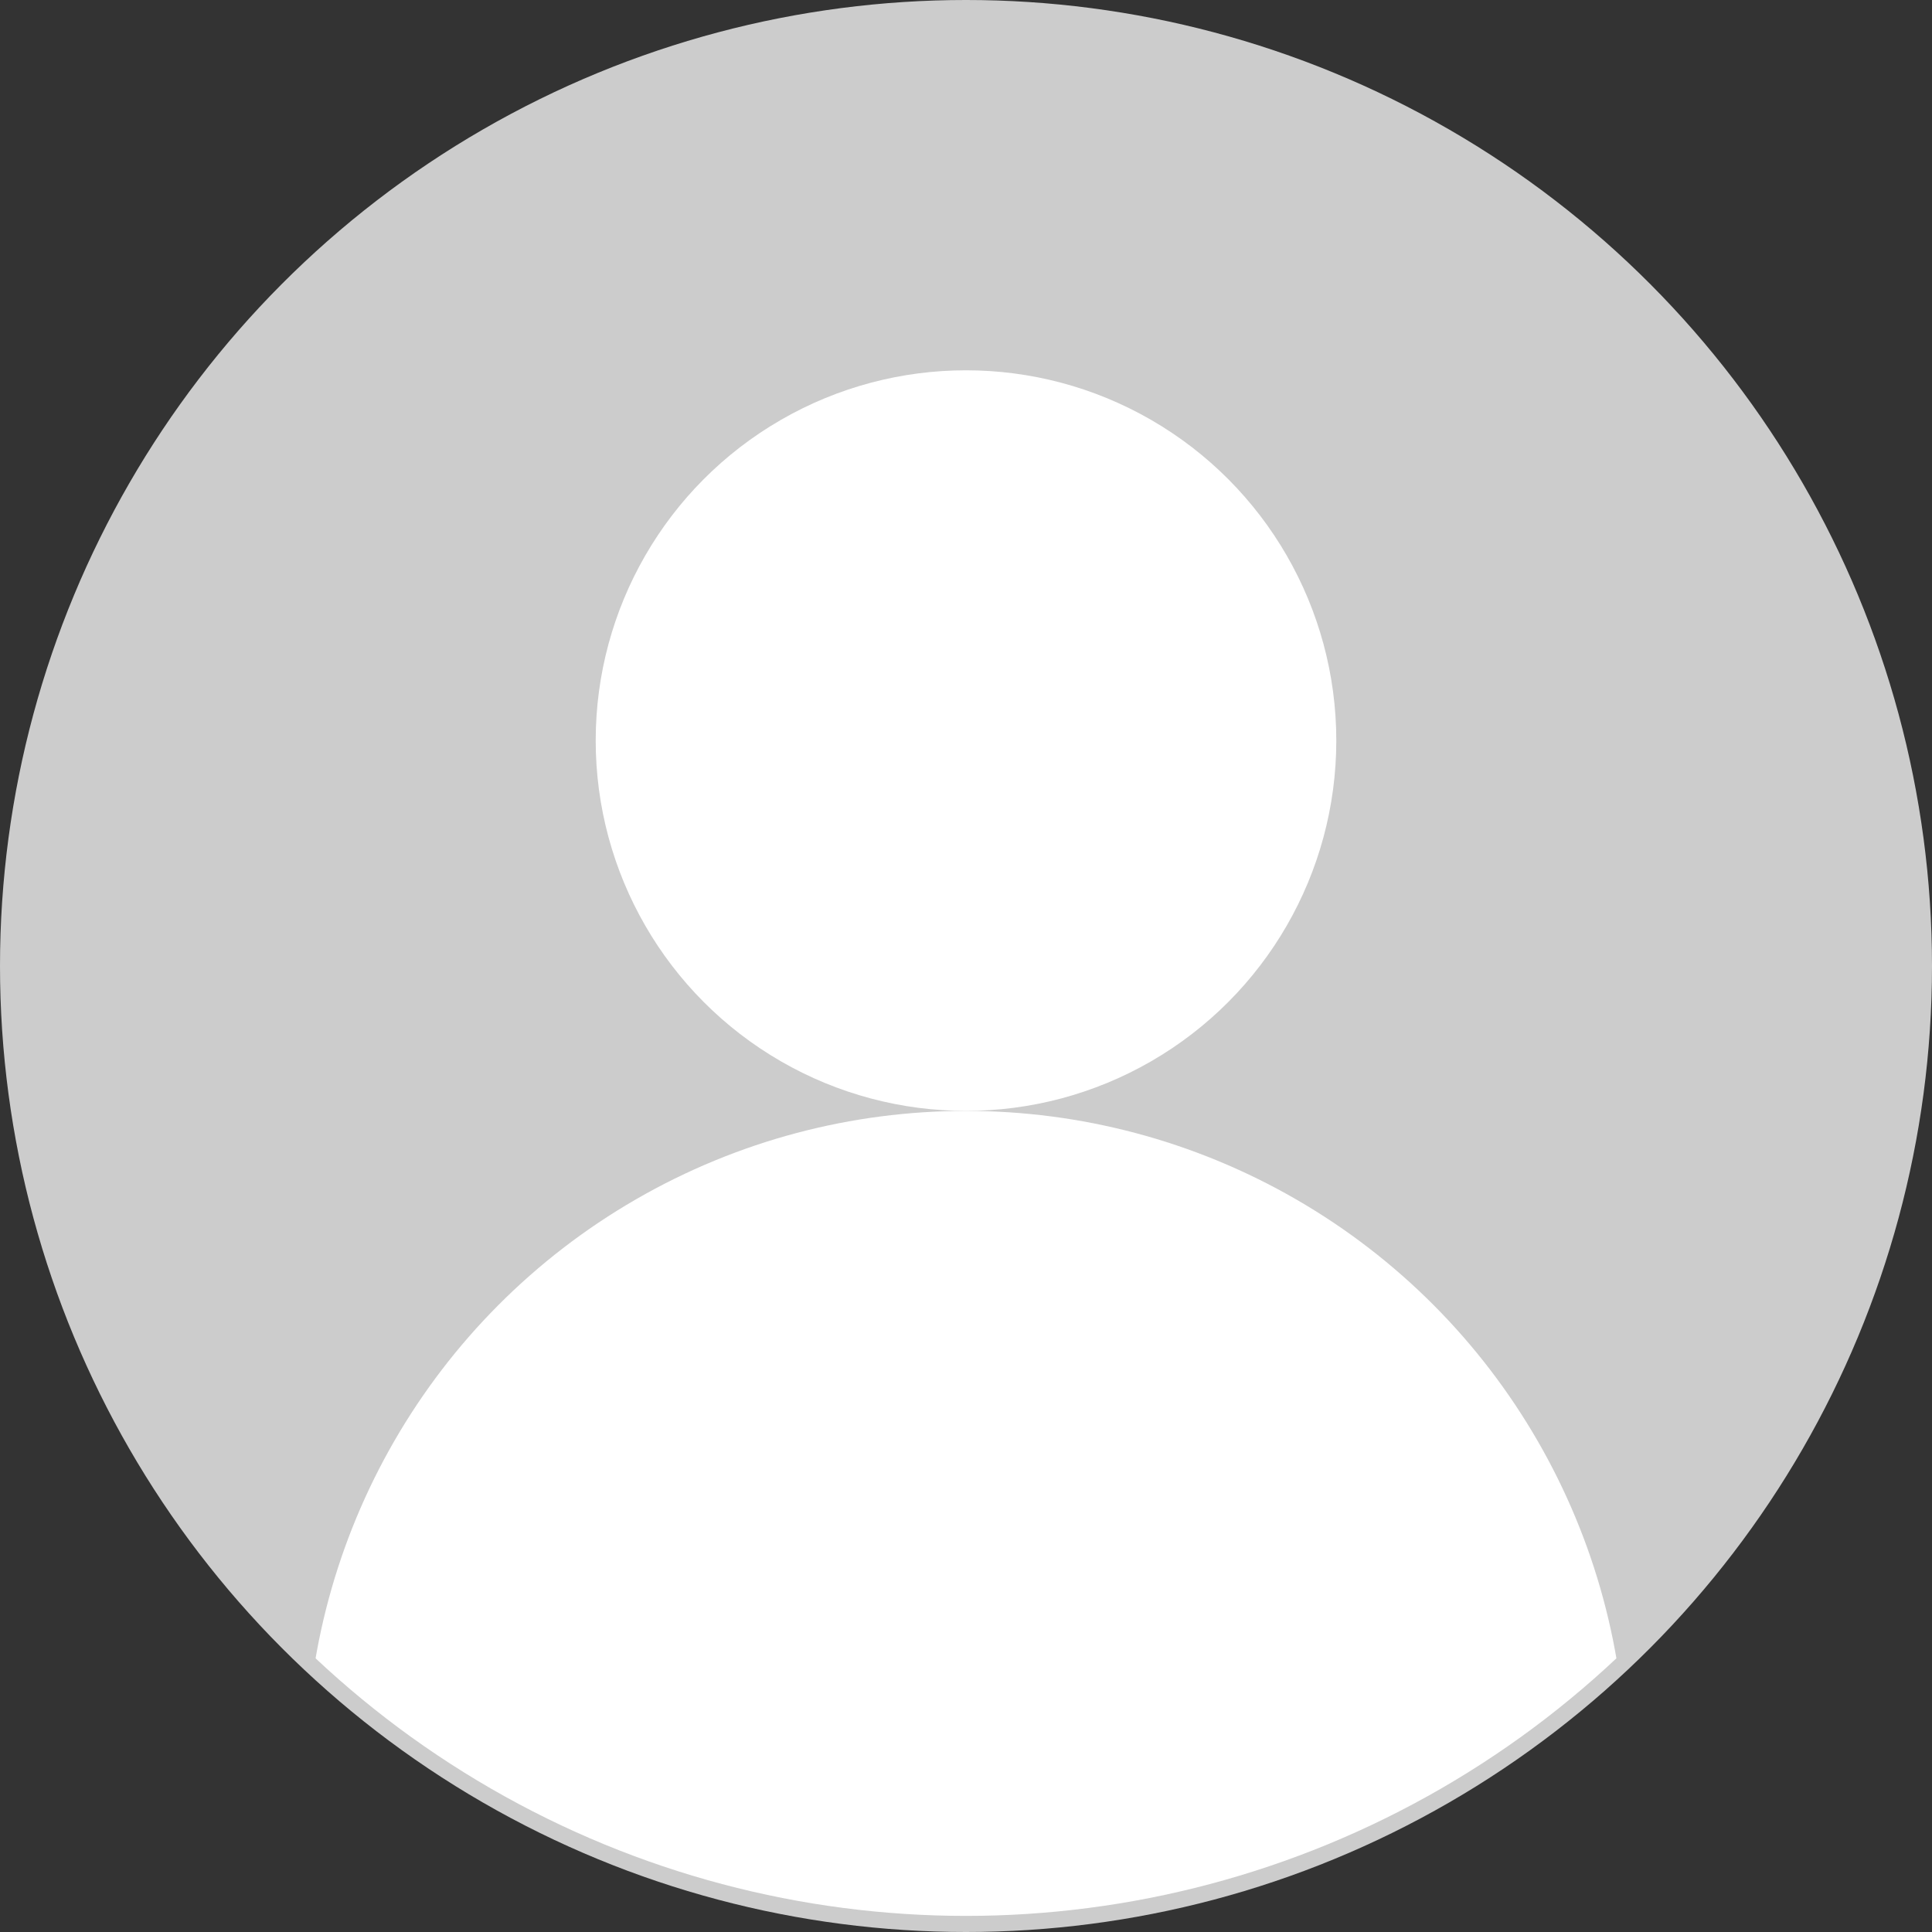
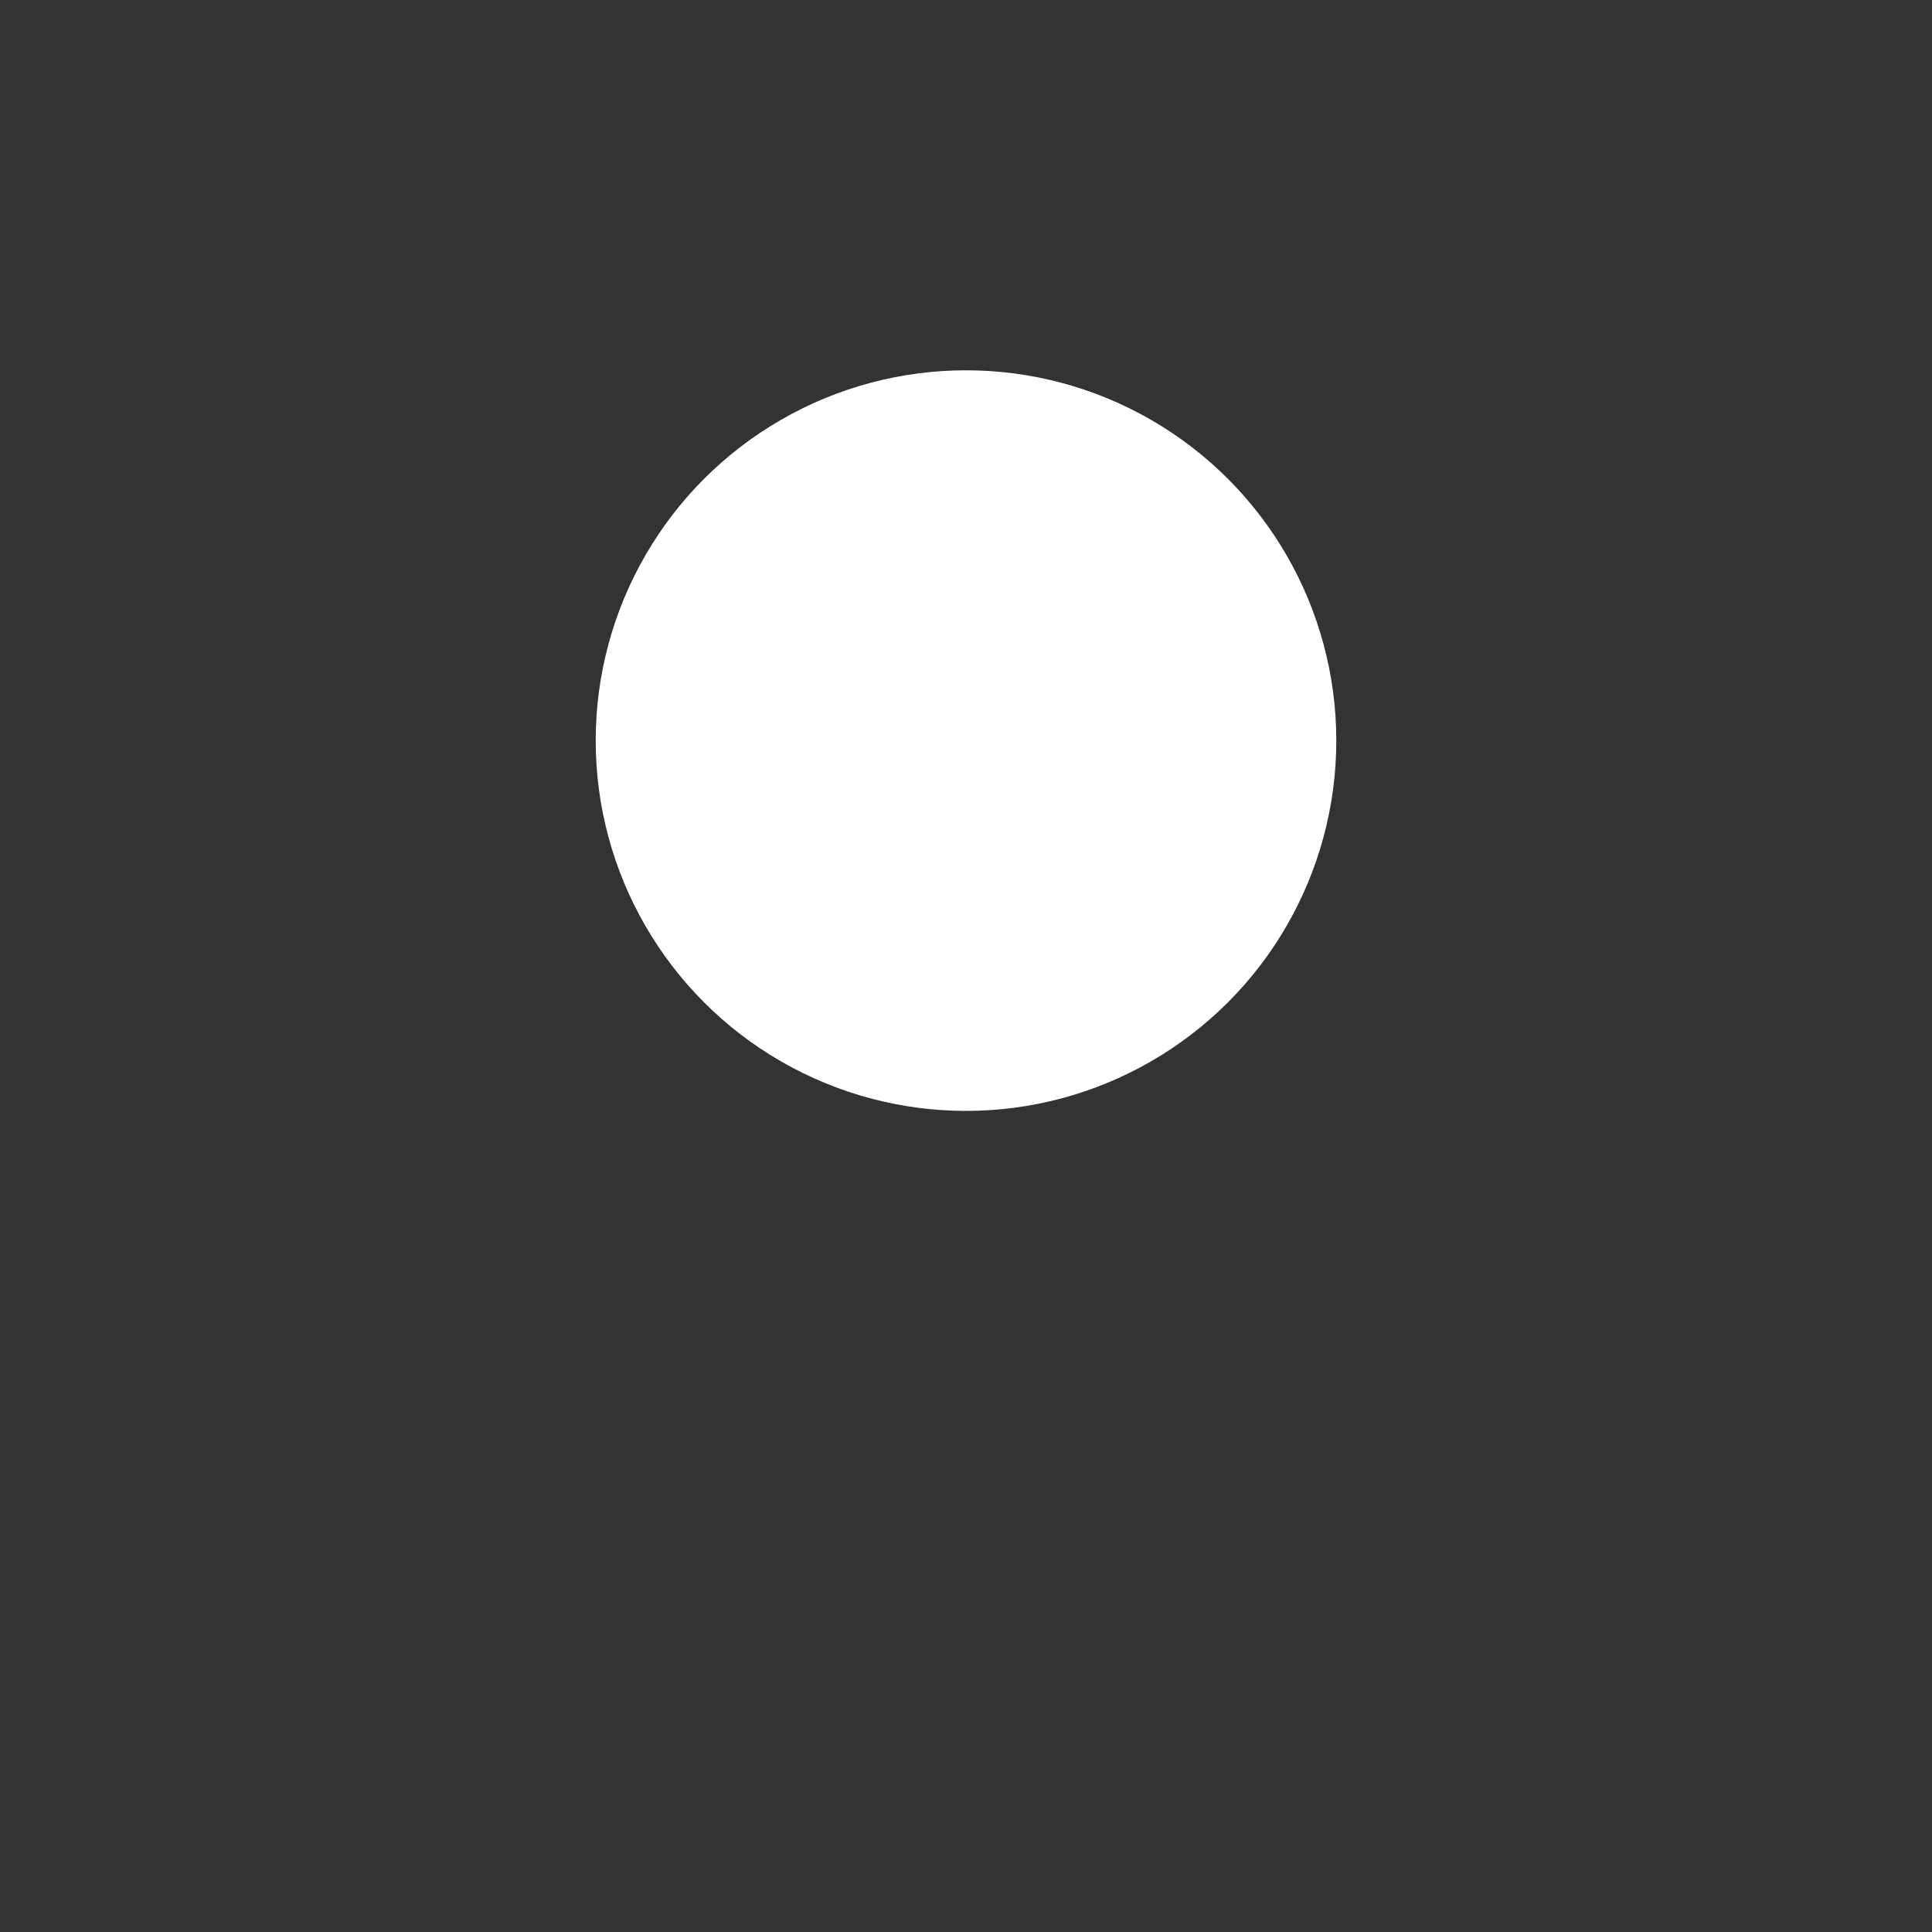
<svg xmlns="http://www.w3.org/2000/svg" fill="#fff" viewBox="0 0 600 600">
  <rect x="0" y="0" width="600" height="600" fill="#333333" stroke="none" />
  <defs>
    <clipPath id="b">
      <circle cx="300" cy="300" r="295" />
    </clipPath>
  </defs>
-   <circle cx="300" cy="300" r="300" fill="#ccc" />
-   <circle cx="300" cy="300" r="295" fill="#ccc" />
  <circle cx="300" cy="230" r="115" />
-   <circle cx="300" cy="550" r="205" clip-path="url(#b)" />
</svg>